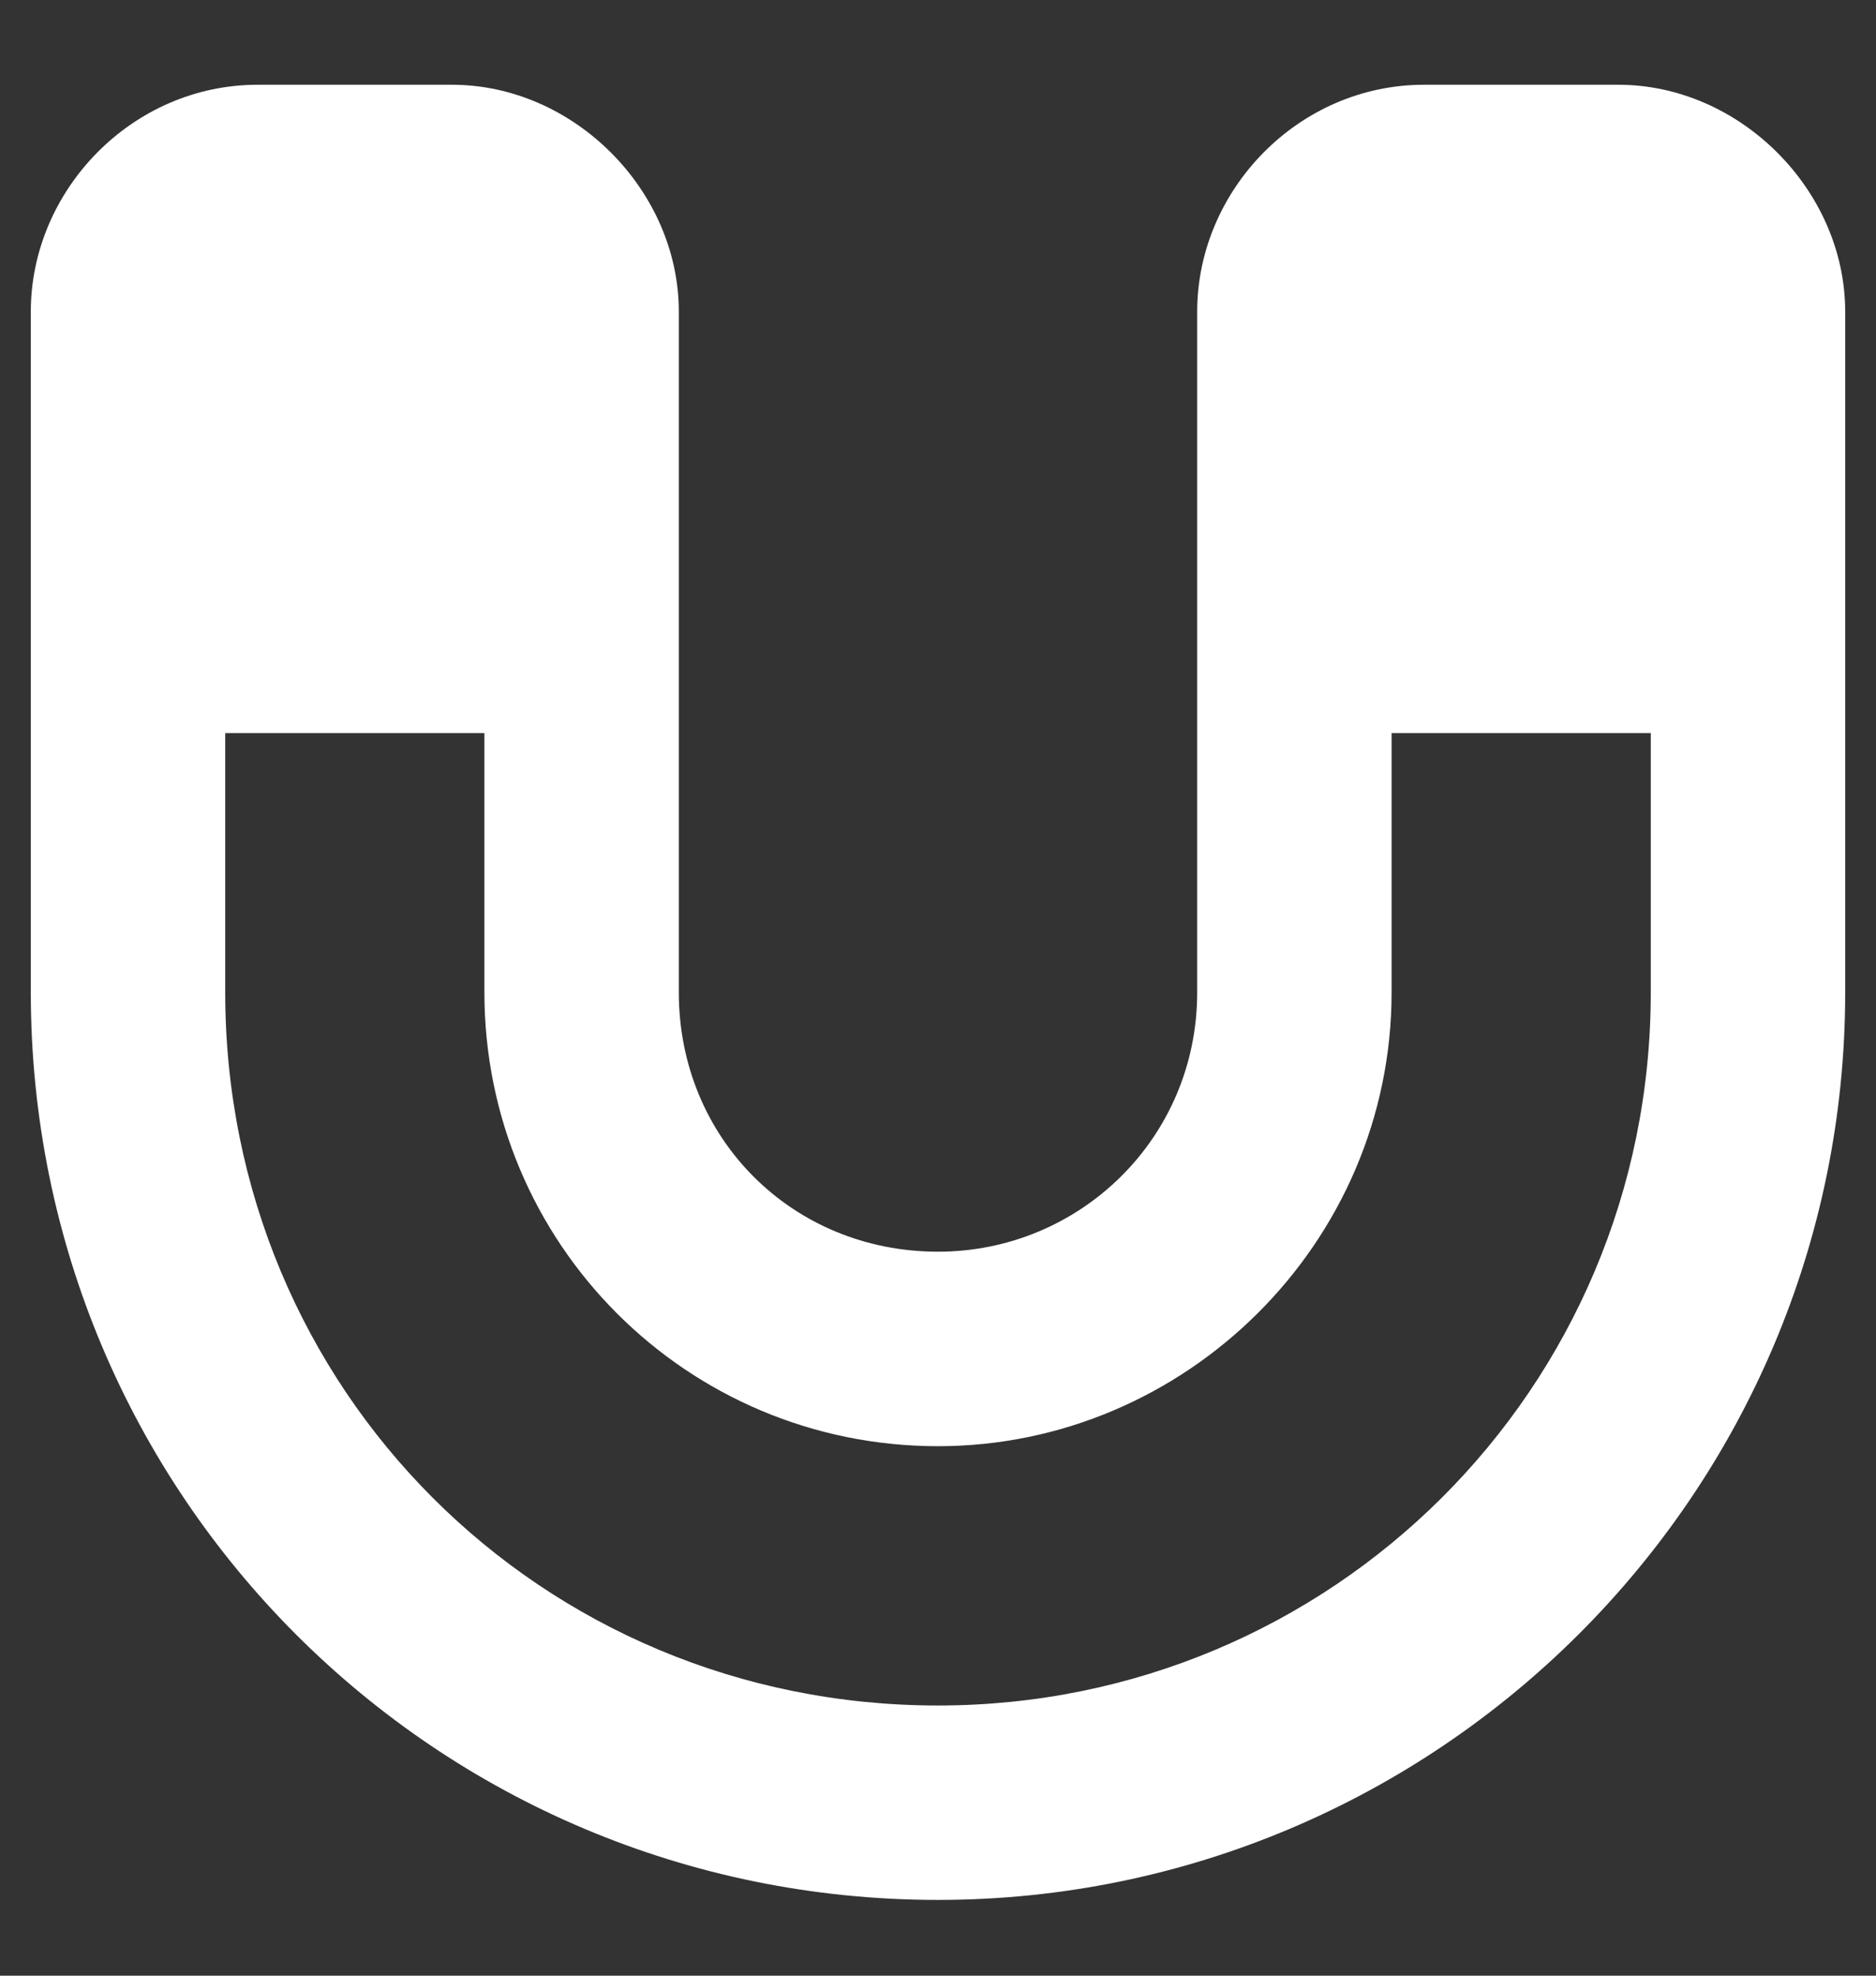
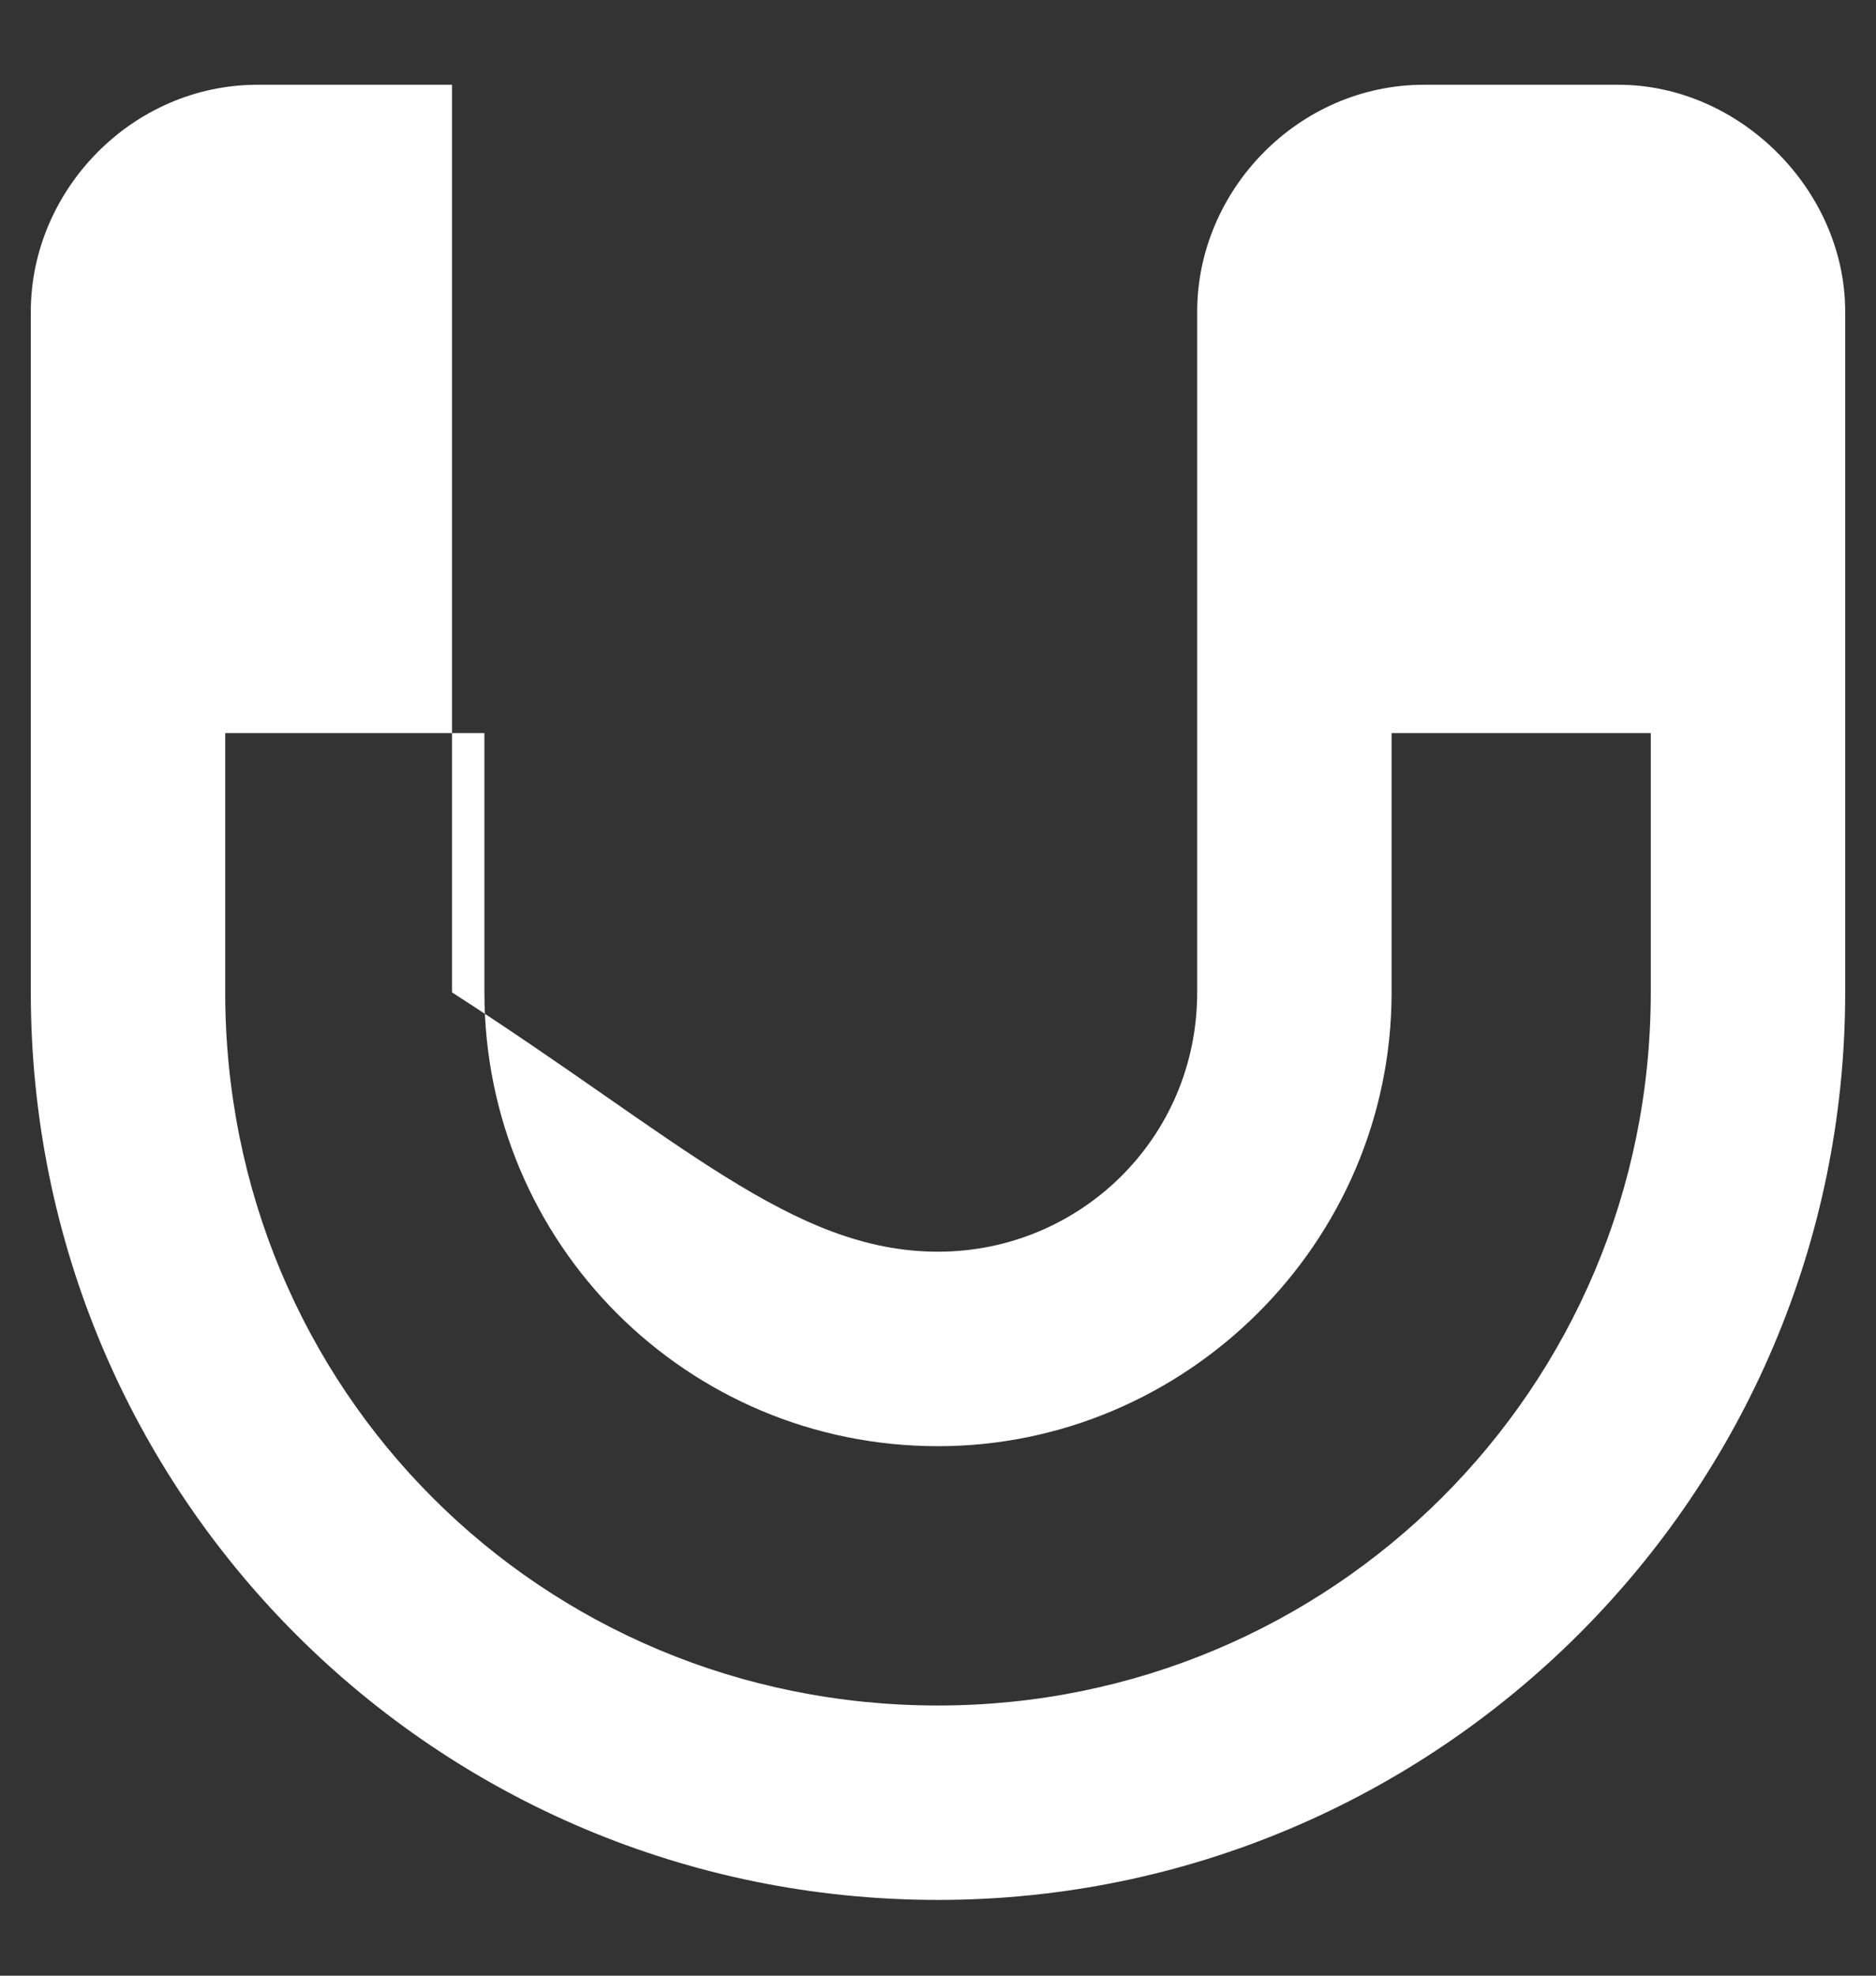
<svg xmlns="http://www.w3.org/2000/svg" width="19" height="20" viewBox="0 0 19 20" fill="none">
  <rect x="0" y="0" width="19" height="20" fill="#333333" stroke="none" />
-   <path d="M2.281 10.046C2.281 14.065 5.48 17.265 9.5 17.265C13.479 17.265 16.719 14.065 16.719 10.046V7.421H14.094V10.046C14.094 12.589 12.002 14.64 9.5 14.64C6.957 14.64 4.906 12.589 4.906 10.046V7.421H2.281V10.046ZM0.312 3.155C0.312 1.925 1.338 0.858 2.609 0.858H4.578C5.809 0.858 6.875 1.925 6.875 3.155V10.046C6.875 11.523 8.023 12.671 9.5 12.671C10.935 12.671 12.125 11.523 12.125 10.046V3.155C12.125 1.925 13.15 0.858 14.422 0.858H16.391C17.621 0.858 18.688 1.925 18.688 3.155V10.046C18.688 15.132 14.545 19.233 9.5 19.233C4.414 19.233 0.312 15.132 0.312 10.046V3.155Z" fill="white" />
+   <path d="M2.281 10.046C2.281 14.065 5.48 17.265 9.5 17.265C13.479 17.265 16.719 14.065 16.719 10.046V7.421H14.094V10.046C14.094 12.589 12.002 14.64 9.5 14.64C6.957 14.64 4.906 12.589 4.906 10.046V7.421H2.281V10.046ZM0.312 3.155C0.312 1.925 1.338 0.858 2.609 0.858H4.578V10.046C6.875 11.523 8.023 12.671 9.5 12.671C10.935 12.671 12.125 11.523 12.125 10.046V3.155C12.125 1.925 13.15 0.858 14.422 0.858H16.391C17.621 0.858 18.688 1.925 18.688 3.155V10.046C18.688 15.132 14.545 19.233 9.5 19.233C4.414 19.233 0.312 15.132 0.312 10.046V3.155Z" fill="white" />
</svg>